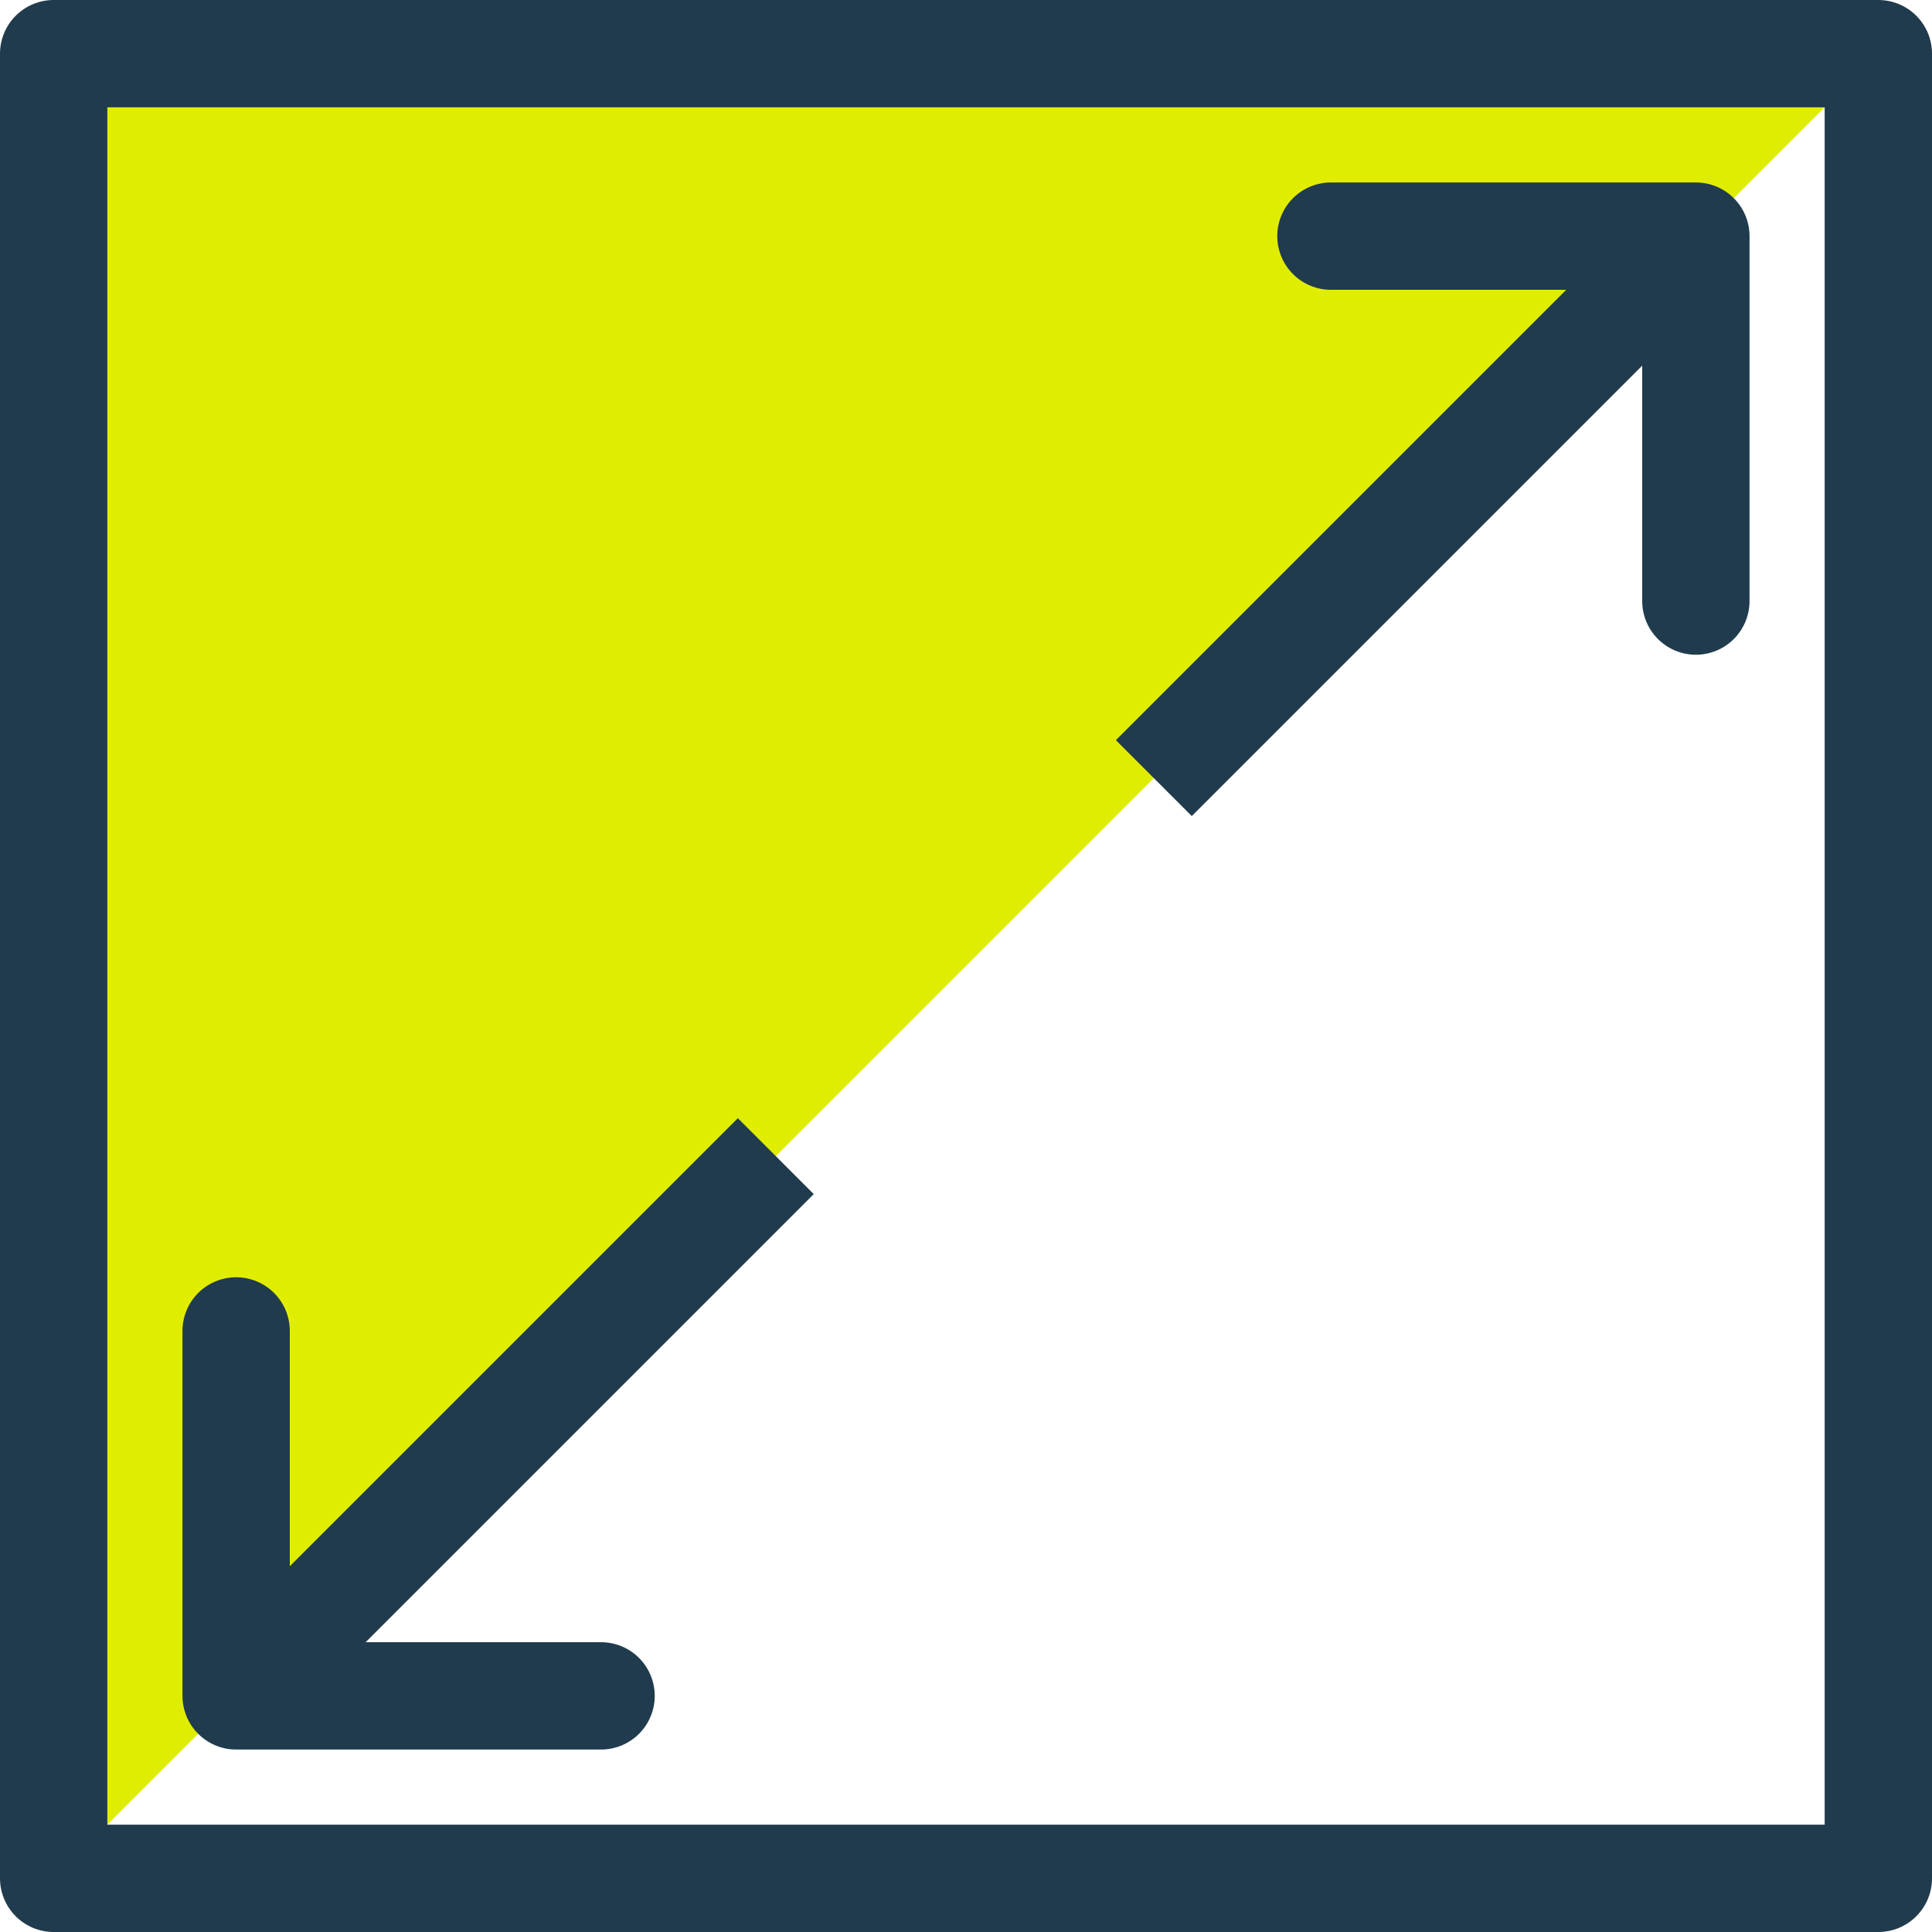
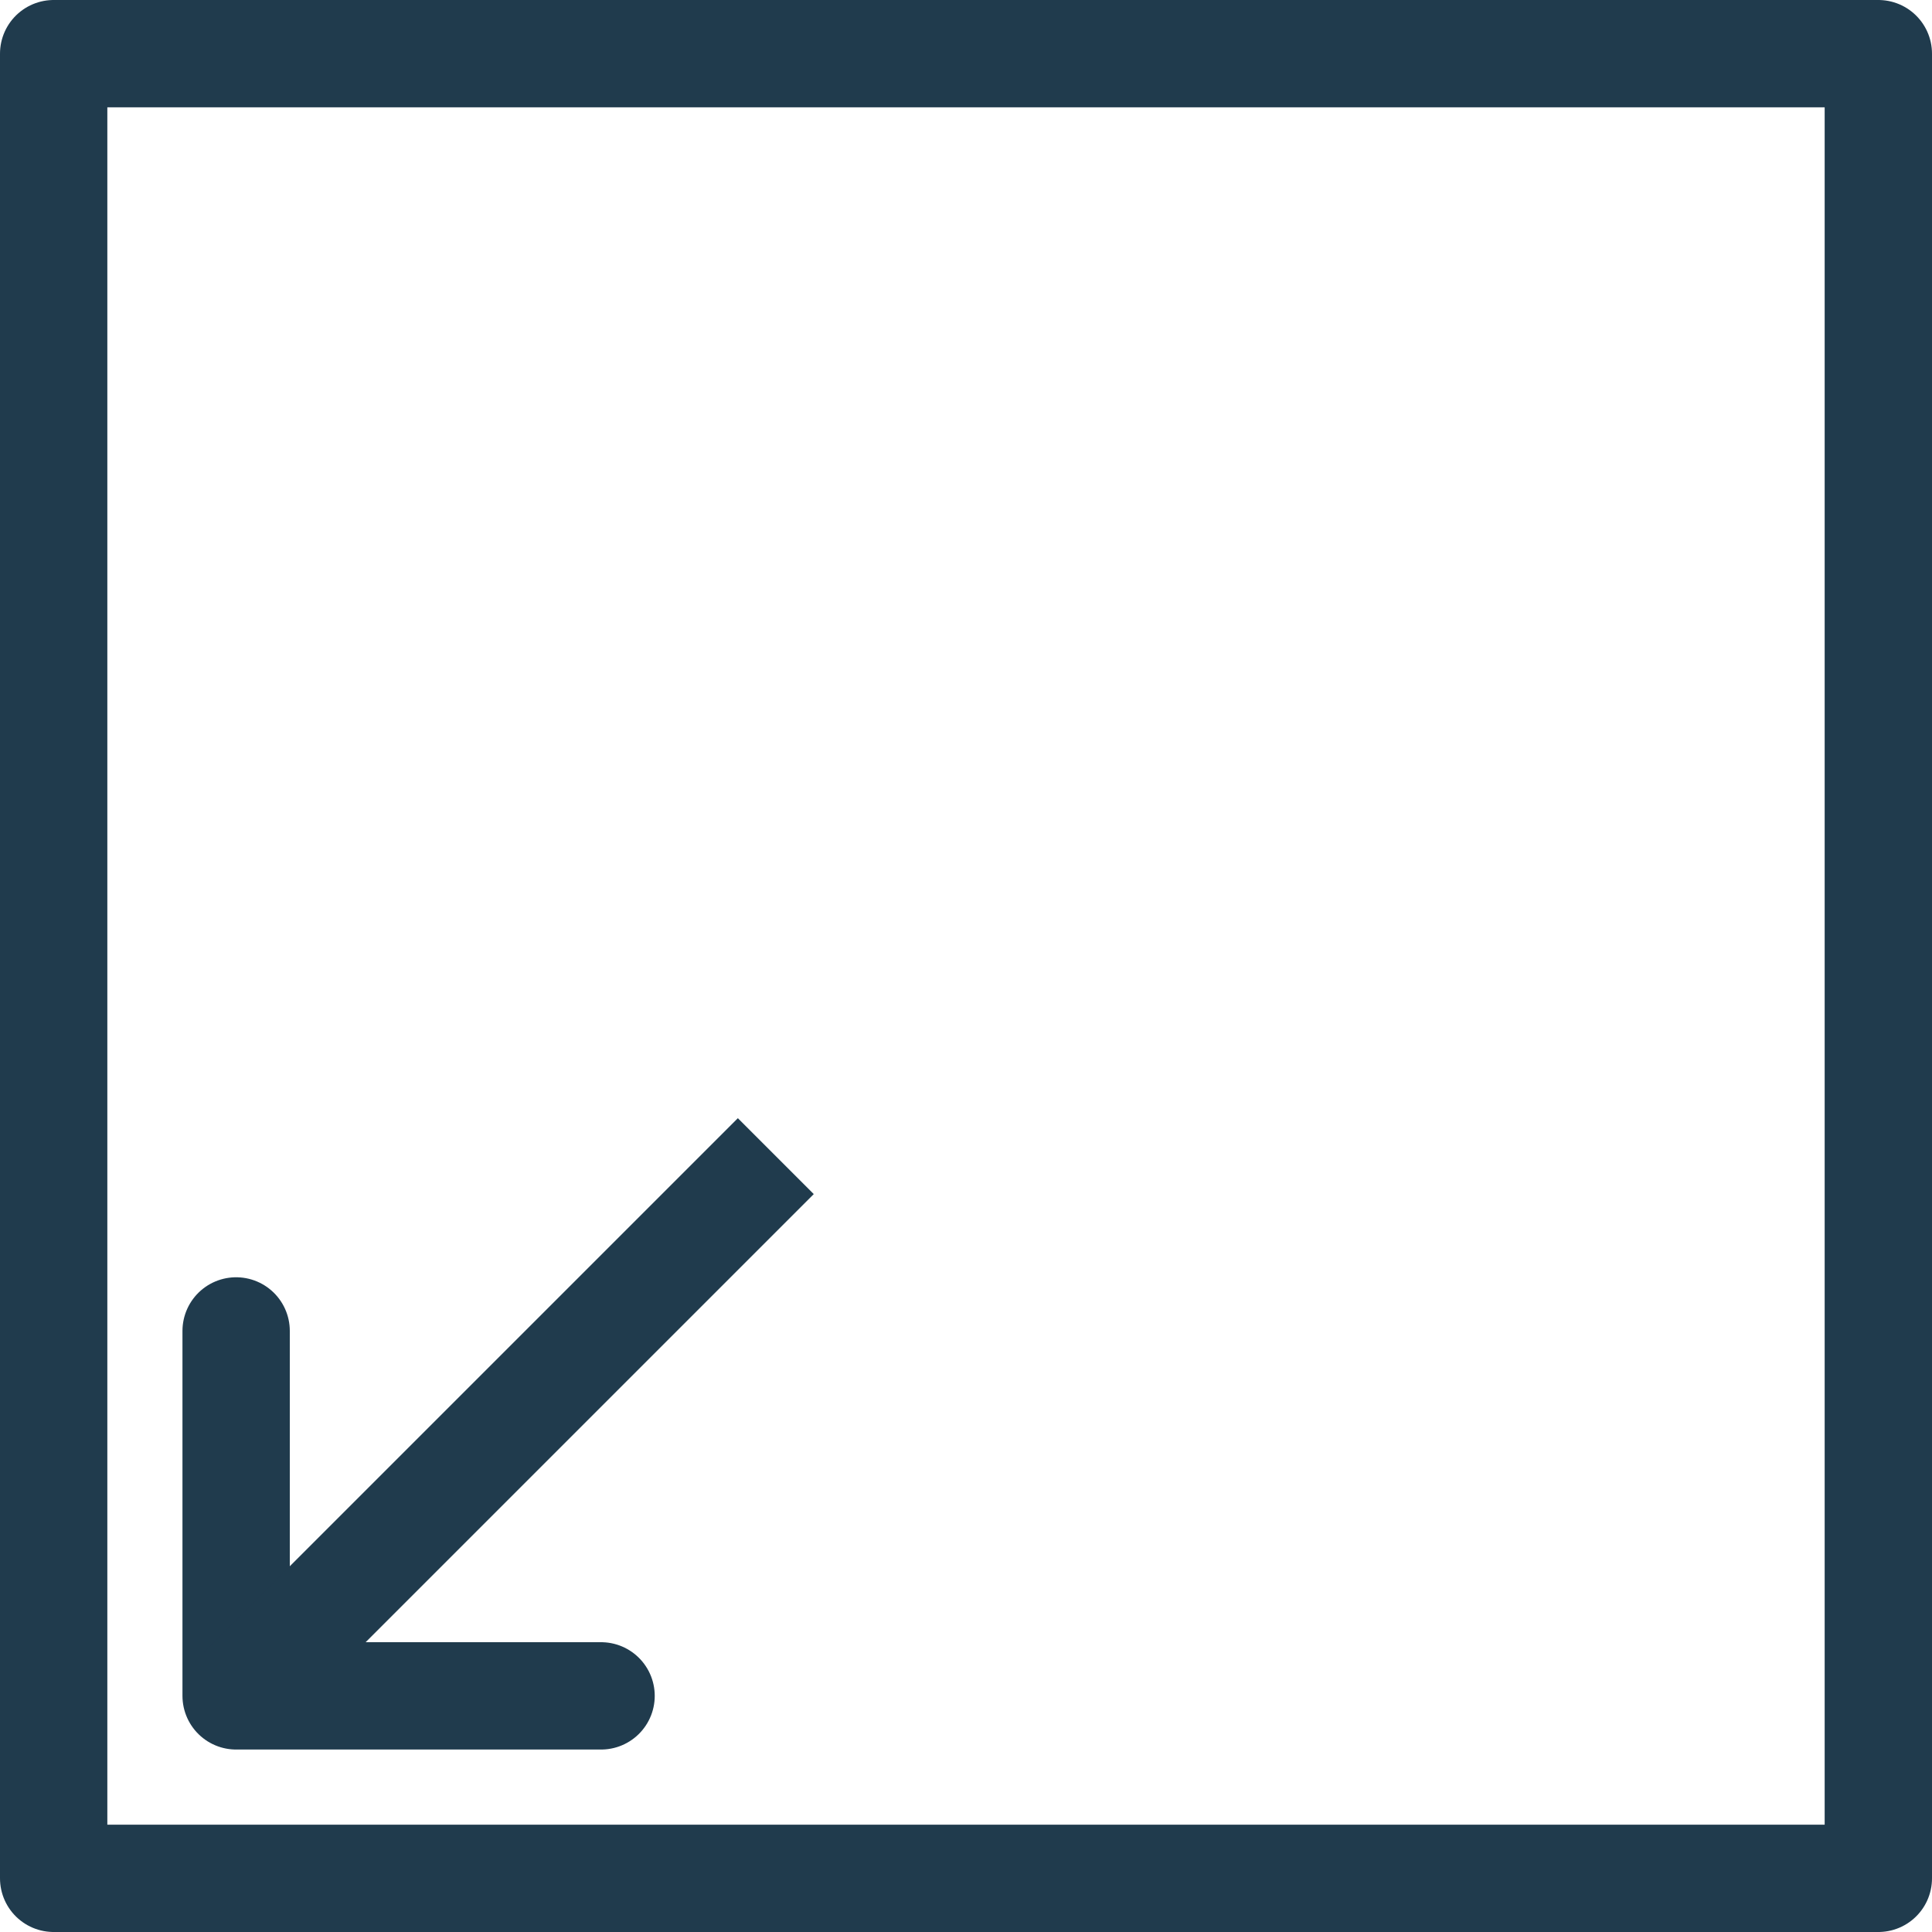
<svg xmlns="http://www.w3.org/2000/svg" width="36" height="36" viewBox="0 0 36 36">
  <defs>
    <clipPath id="clip-path">
-       <path id="Path_327" data-name="Path 327" d="M680.006,806.79h34l-34,34Z" transform="translate(-680.006 -806.79)" fill="none" clip-rule="evenodd" />
-     </clipPath>
+       </clipPath>
  </defs>
  <g id="Group_286" data-name="Group 286" transform="translate(-679.006 -805.79)">
    <g id="Group_285" data-name="Group 285" transform="translate(680.006 806.79)">
      <g id="Group_284" data-name="Group 284" clip-path="url(#clip-path)">
-         <rect id="Rectangle_83" data-name="Rectangle 83" width="42" height="42" transform="translate(-4 -4)" fill="#e1ed00" />
-       </g>
+         </g>
    </g>
    <rect id="Rectangle_84" data-name="Rectangle 84" width="34" height="34" transform="translate(680.006 806.79)" stroke-width="2" stroke="#203b4d" stroke-linecap="round" stroke-linejoin="round" fill="none" />
-     <path id="Path_328" data-name="Path 328" d="M708.006,810.79h6.8v6.8" transform="translate(-4.2 -0.6)" fill="none" stroke="#203b4d" stroke-linecap="round" stroke-linejoin="round" stroke-width="2" />
    <path id="Path_329" data-name="Path 329" d="M690.806,841.59h-6.8v-6.8" transform="translate(-0.6 -4.2)" fill="none" stroke="#203b4d" stroke-linecap="round" stroke-linejoin="round" stroke-width="2" />
-     <line id="Line_11" data-name="Line 11" x1="8.542" y2="8.542" transform="translate(701.213 811.04)" fill="none" stroke="#203b4d" stroke-linecap="square" stroke-linejoin="round" stroke-width="2" />
    <line id="Line_12" data-name="Line 12" x1="8.542" y2="8.542" transform="translate(684.213 828.04)" fill="none" stroke="#203b4d" stroke-linecap="square" stroke-linejoin="round" stroke-width="2" />
  </g>
</svg>